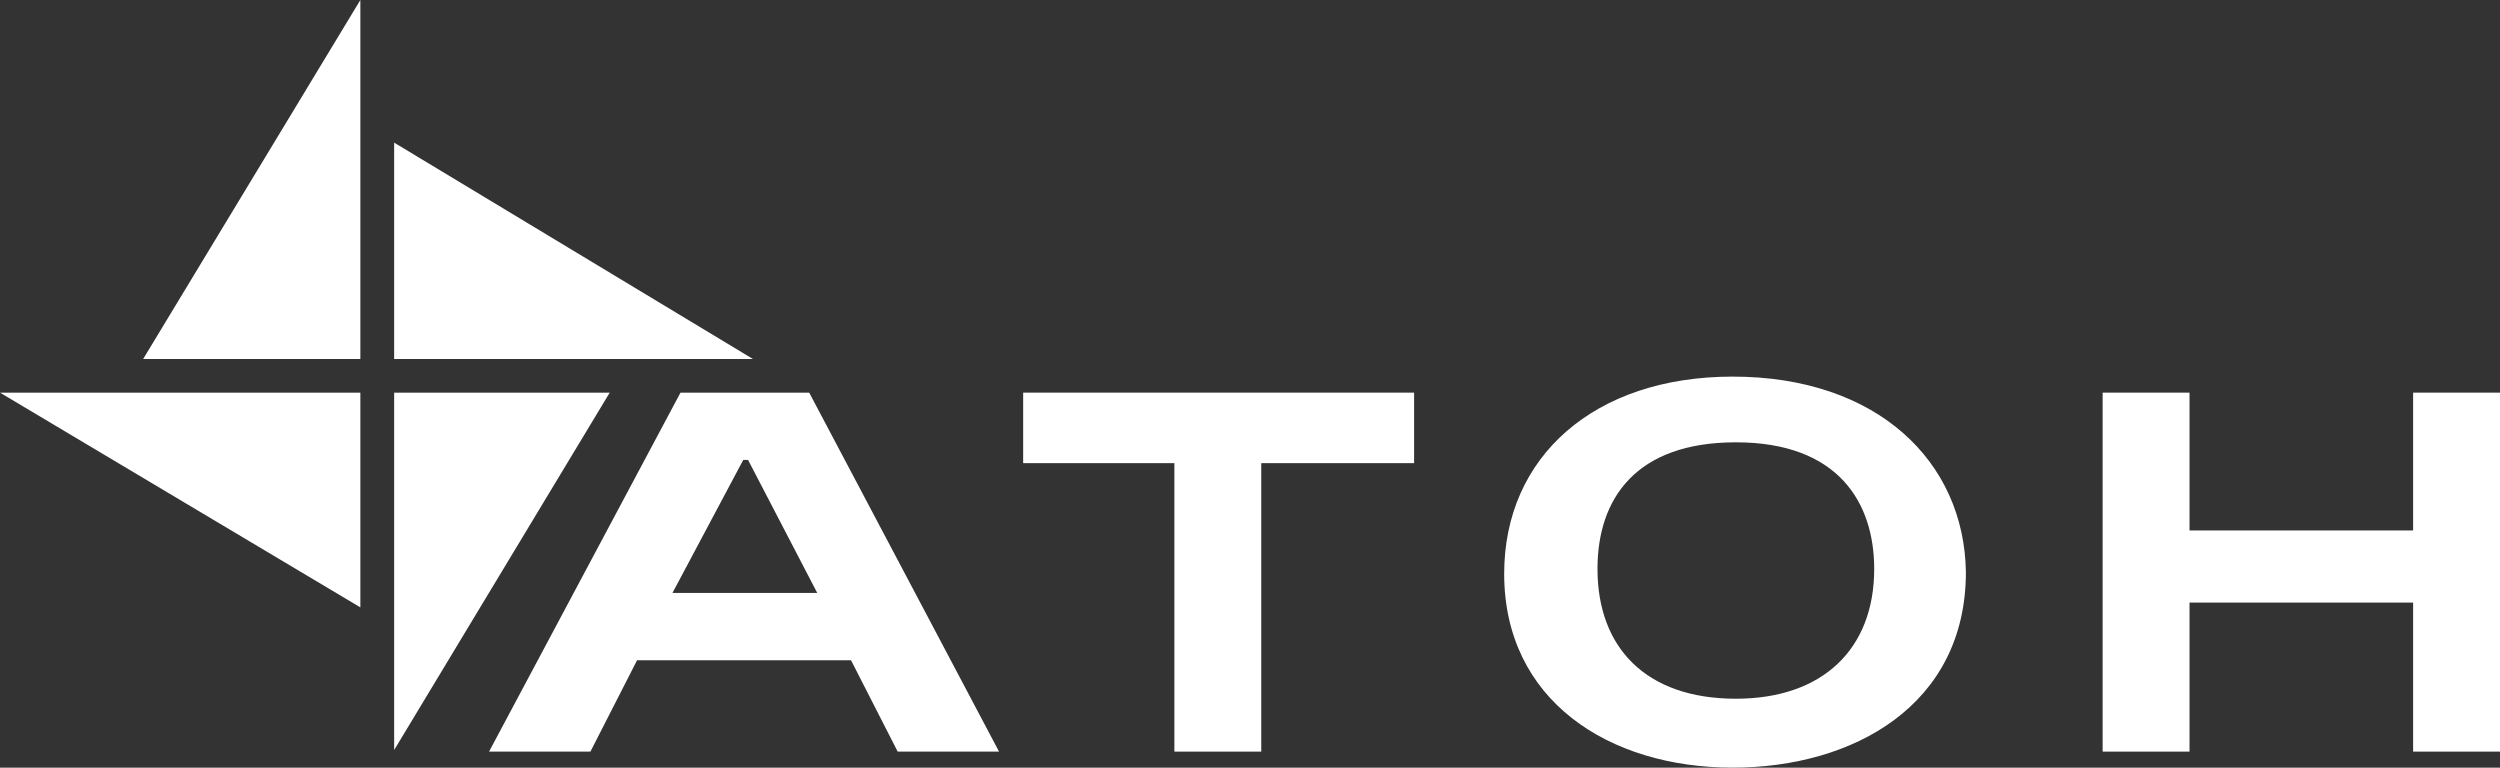
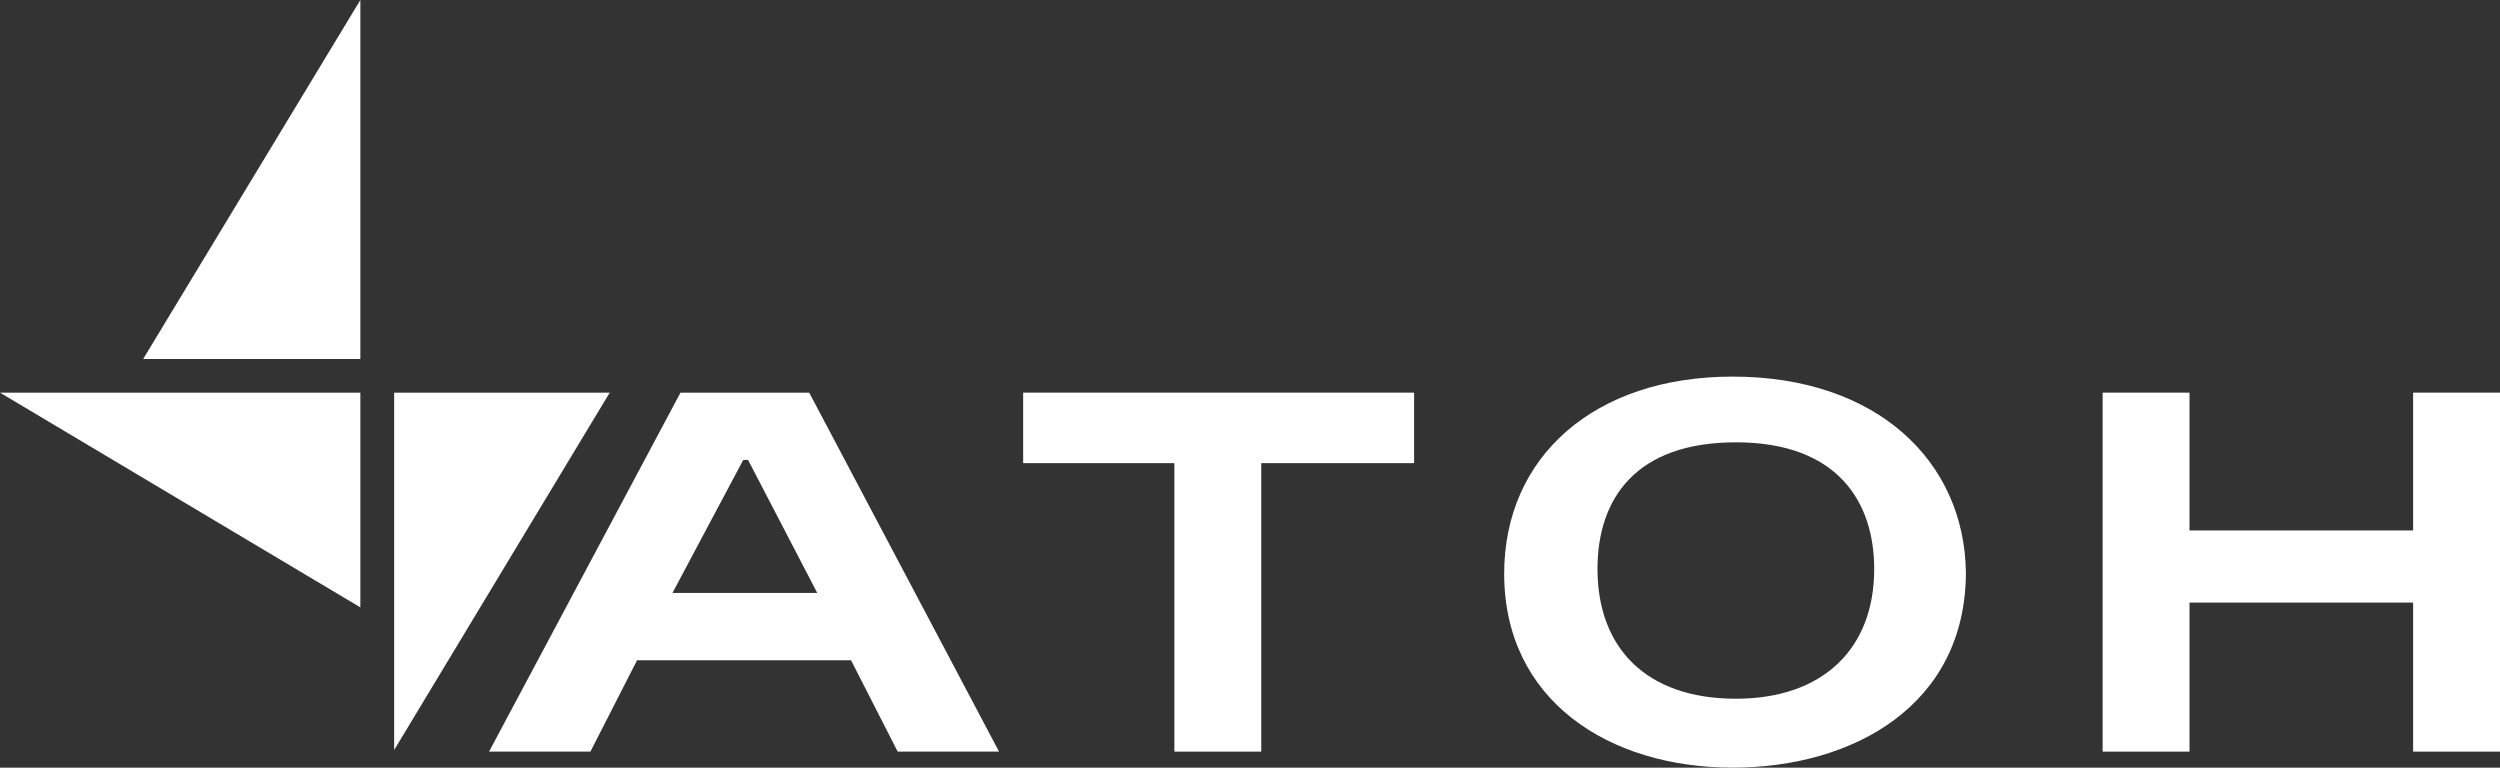
<svg xmlns="http://www.w3.org/2000/svg" width="241" height="74" viewBox="0 0 241 74" fill="none">
  <rect x="0" y="0" width="241" height="74" fill="#333333" stroke="none" />
-   <path d="M72.579 34.605H37.996V13.749L72.579 34.605Z" fill="white" />
  <path d="M37.996 72.301V37.85H58.777L37.996 72.301Z" fill="white" />
  <path d="M0 37.85H34.739V58.551L0 37.85Z" fill="white" />
  <path d="M34.739 0V34.605H13.802L34.739 0Z" fill="white" />
  <path d="M78.783 57.161H64.825L71.649 44.338H72.114L78.783 57.161ZM96.307 72.455L78.007 37.85H65.6L47.145 72.455H56.916L61.413 63.649H82.039L86.537 72.455H96.307Z" fill="white" />
  <path d="M121.586 44.647V72.455H113.211V44.647H98.633V37.85H136.319V44.647H121.586Z" fill="white" />
  <path d="M232.625 72.455V58.088H211.069V72.455H202.694V37.85H211.069V51.136H232.625V37.85H241V72.455H232.625Z" fill="white" />
-   <path d="M167.025 36.305C153.688 36.305 145.003 44.029 145.003 55.307C145.003 67.511 155.084 74 167.025 74C178.657 74 189.512 67.975 189.512 55.152C189.357 44.493 180.983 36.305 167.025 36.305ZM167.335 67.357C158.651 67.357 153.998 62.413 153.998 54.843C153.998 48.046 157.72 42.639 167.335 42.639C177.261 42.639 180.673 48.509 180.673 54.843C180.673 62.568 175.71 67.357 167.335 67.357Z" fill="white" />
+   <path d="M167.025 36.305C153.688 36.305 145.003 44.029 145.003 55.307C145.003 67.511 155.084 74 167.025 74C178.657 74 189.512 67.975 189.512 55.152C189.357 44.493 180.983 36.305 167.025 36.305ZM167.335 67.357C158.651 67.357 153.998 62.413 153.998 54.843C153.998 48.046 157.72 42.639 167.335 42.639C177.261 42.639 180.673 48.509 180.673 54.843C180.673 62.568 175.71 67.357 167.335 67.357" fill="white" />
</svg>